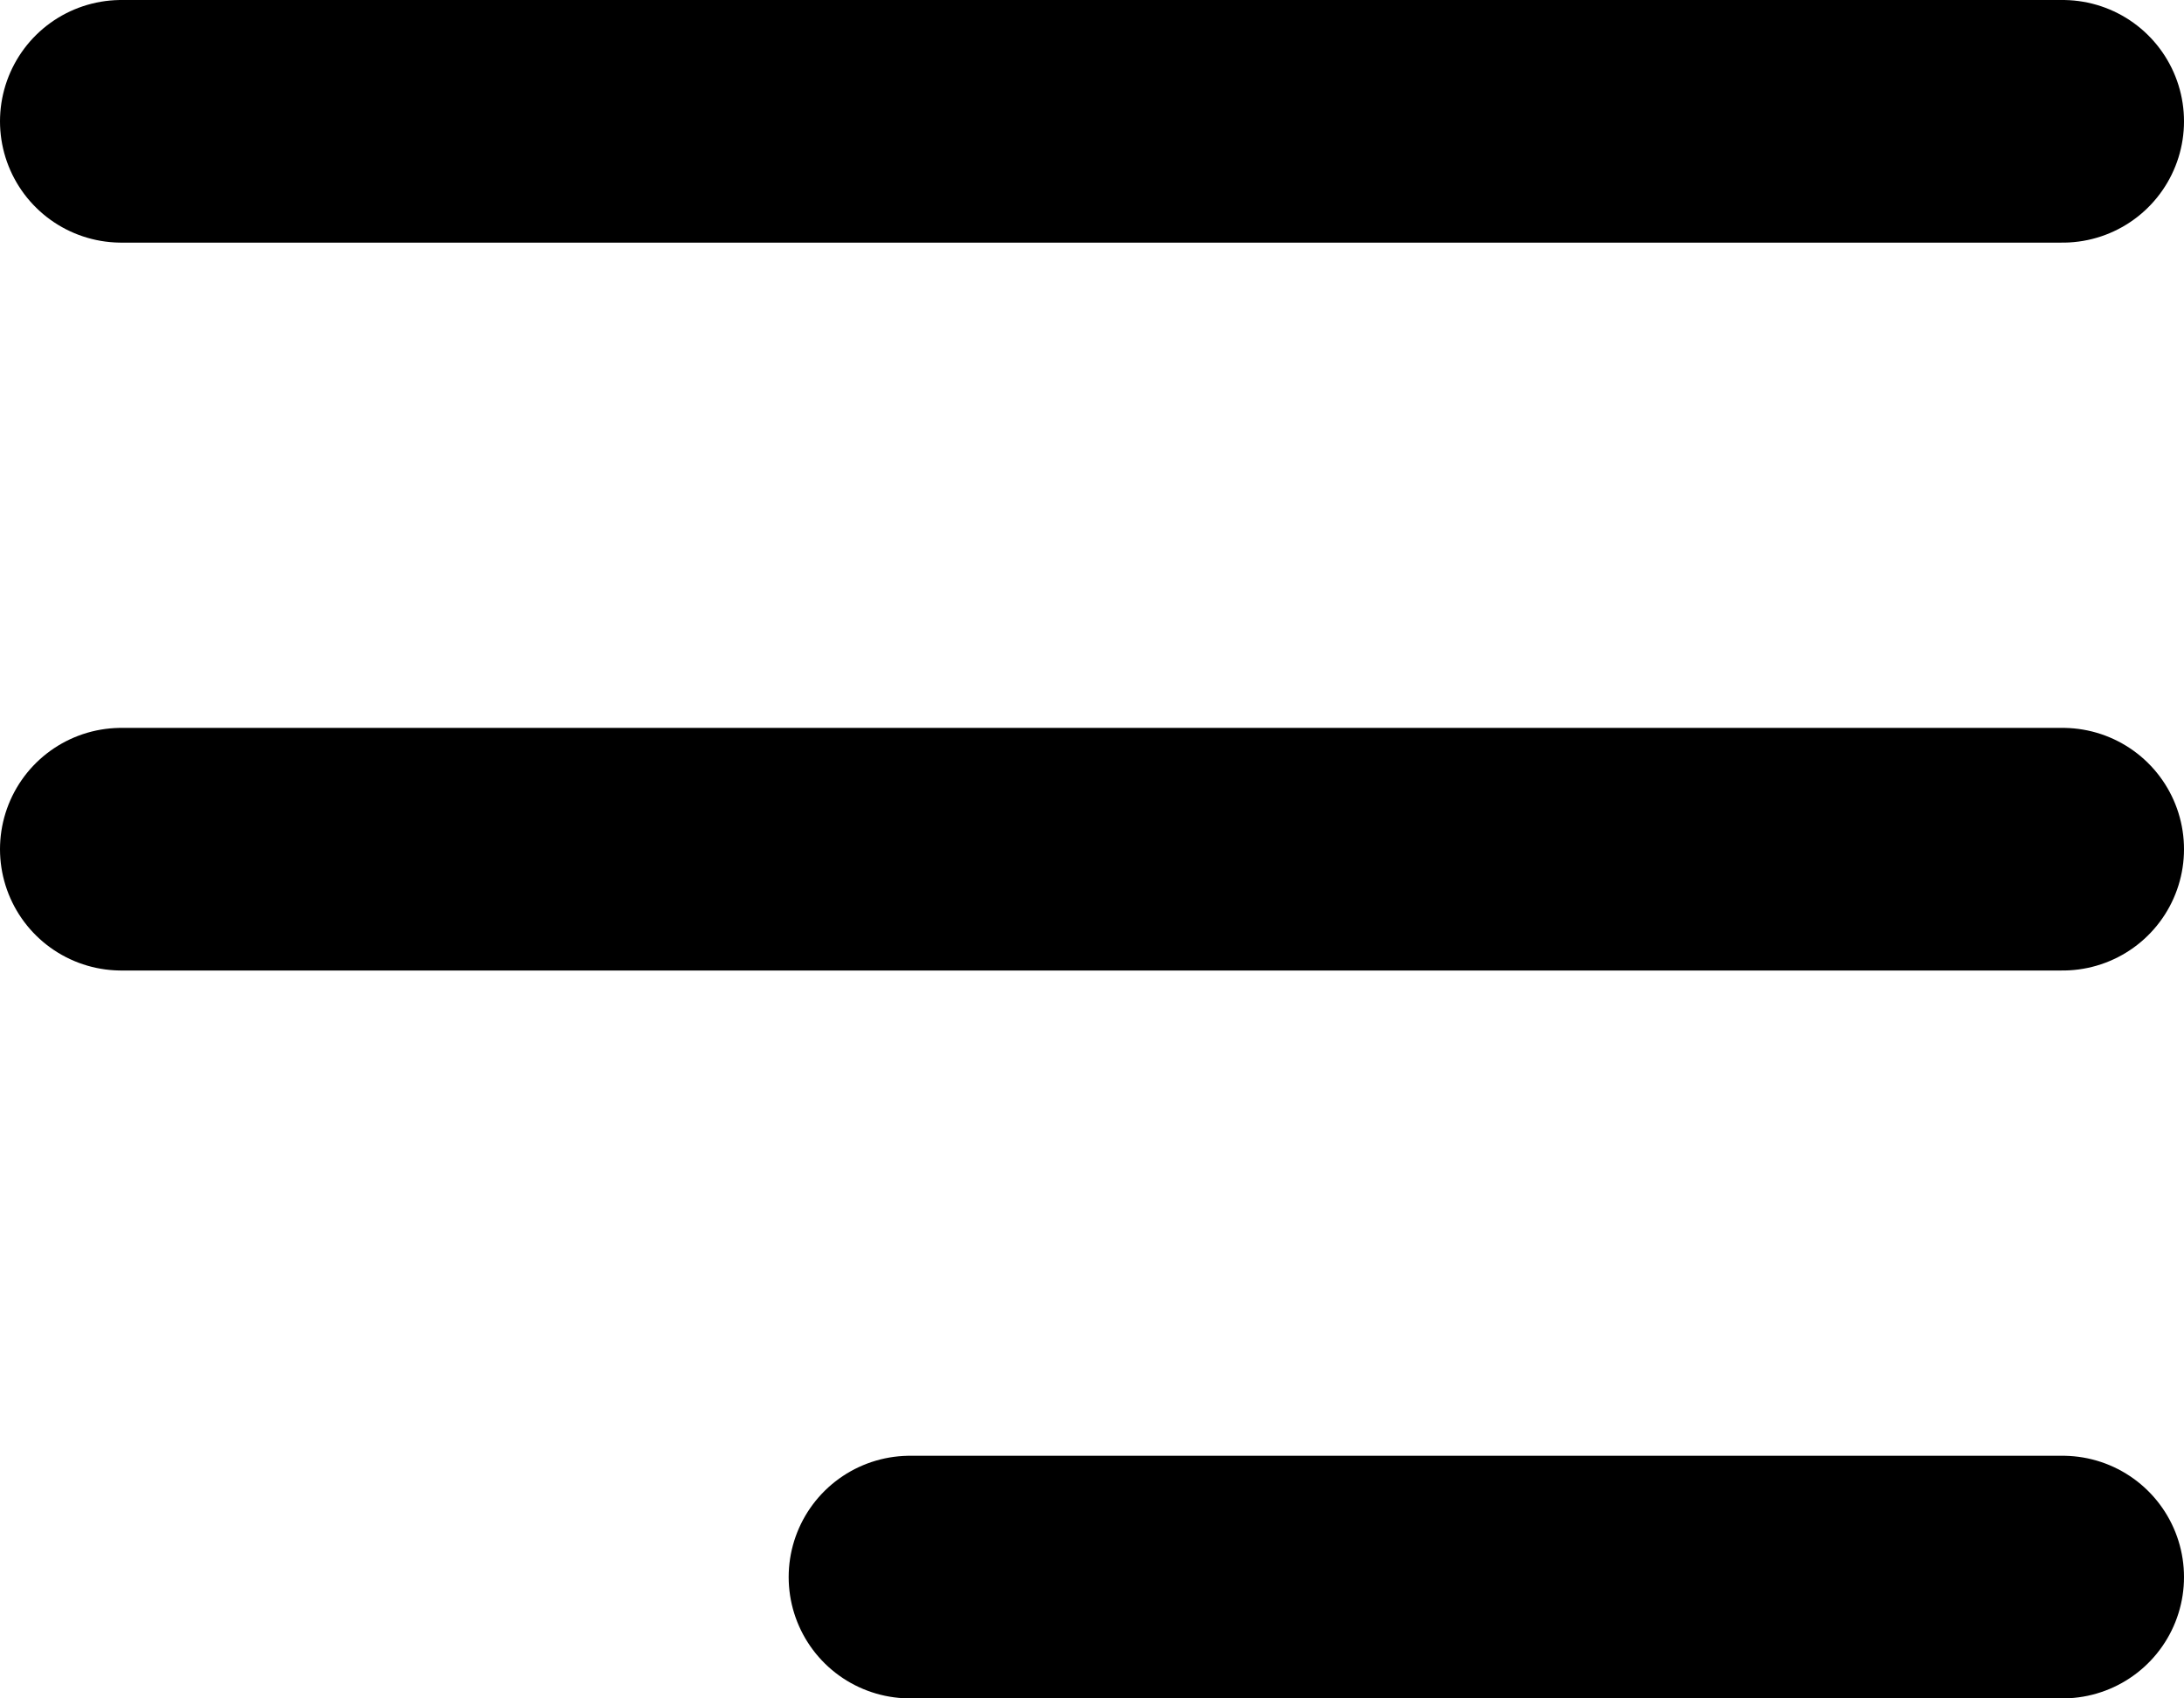
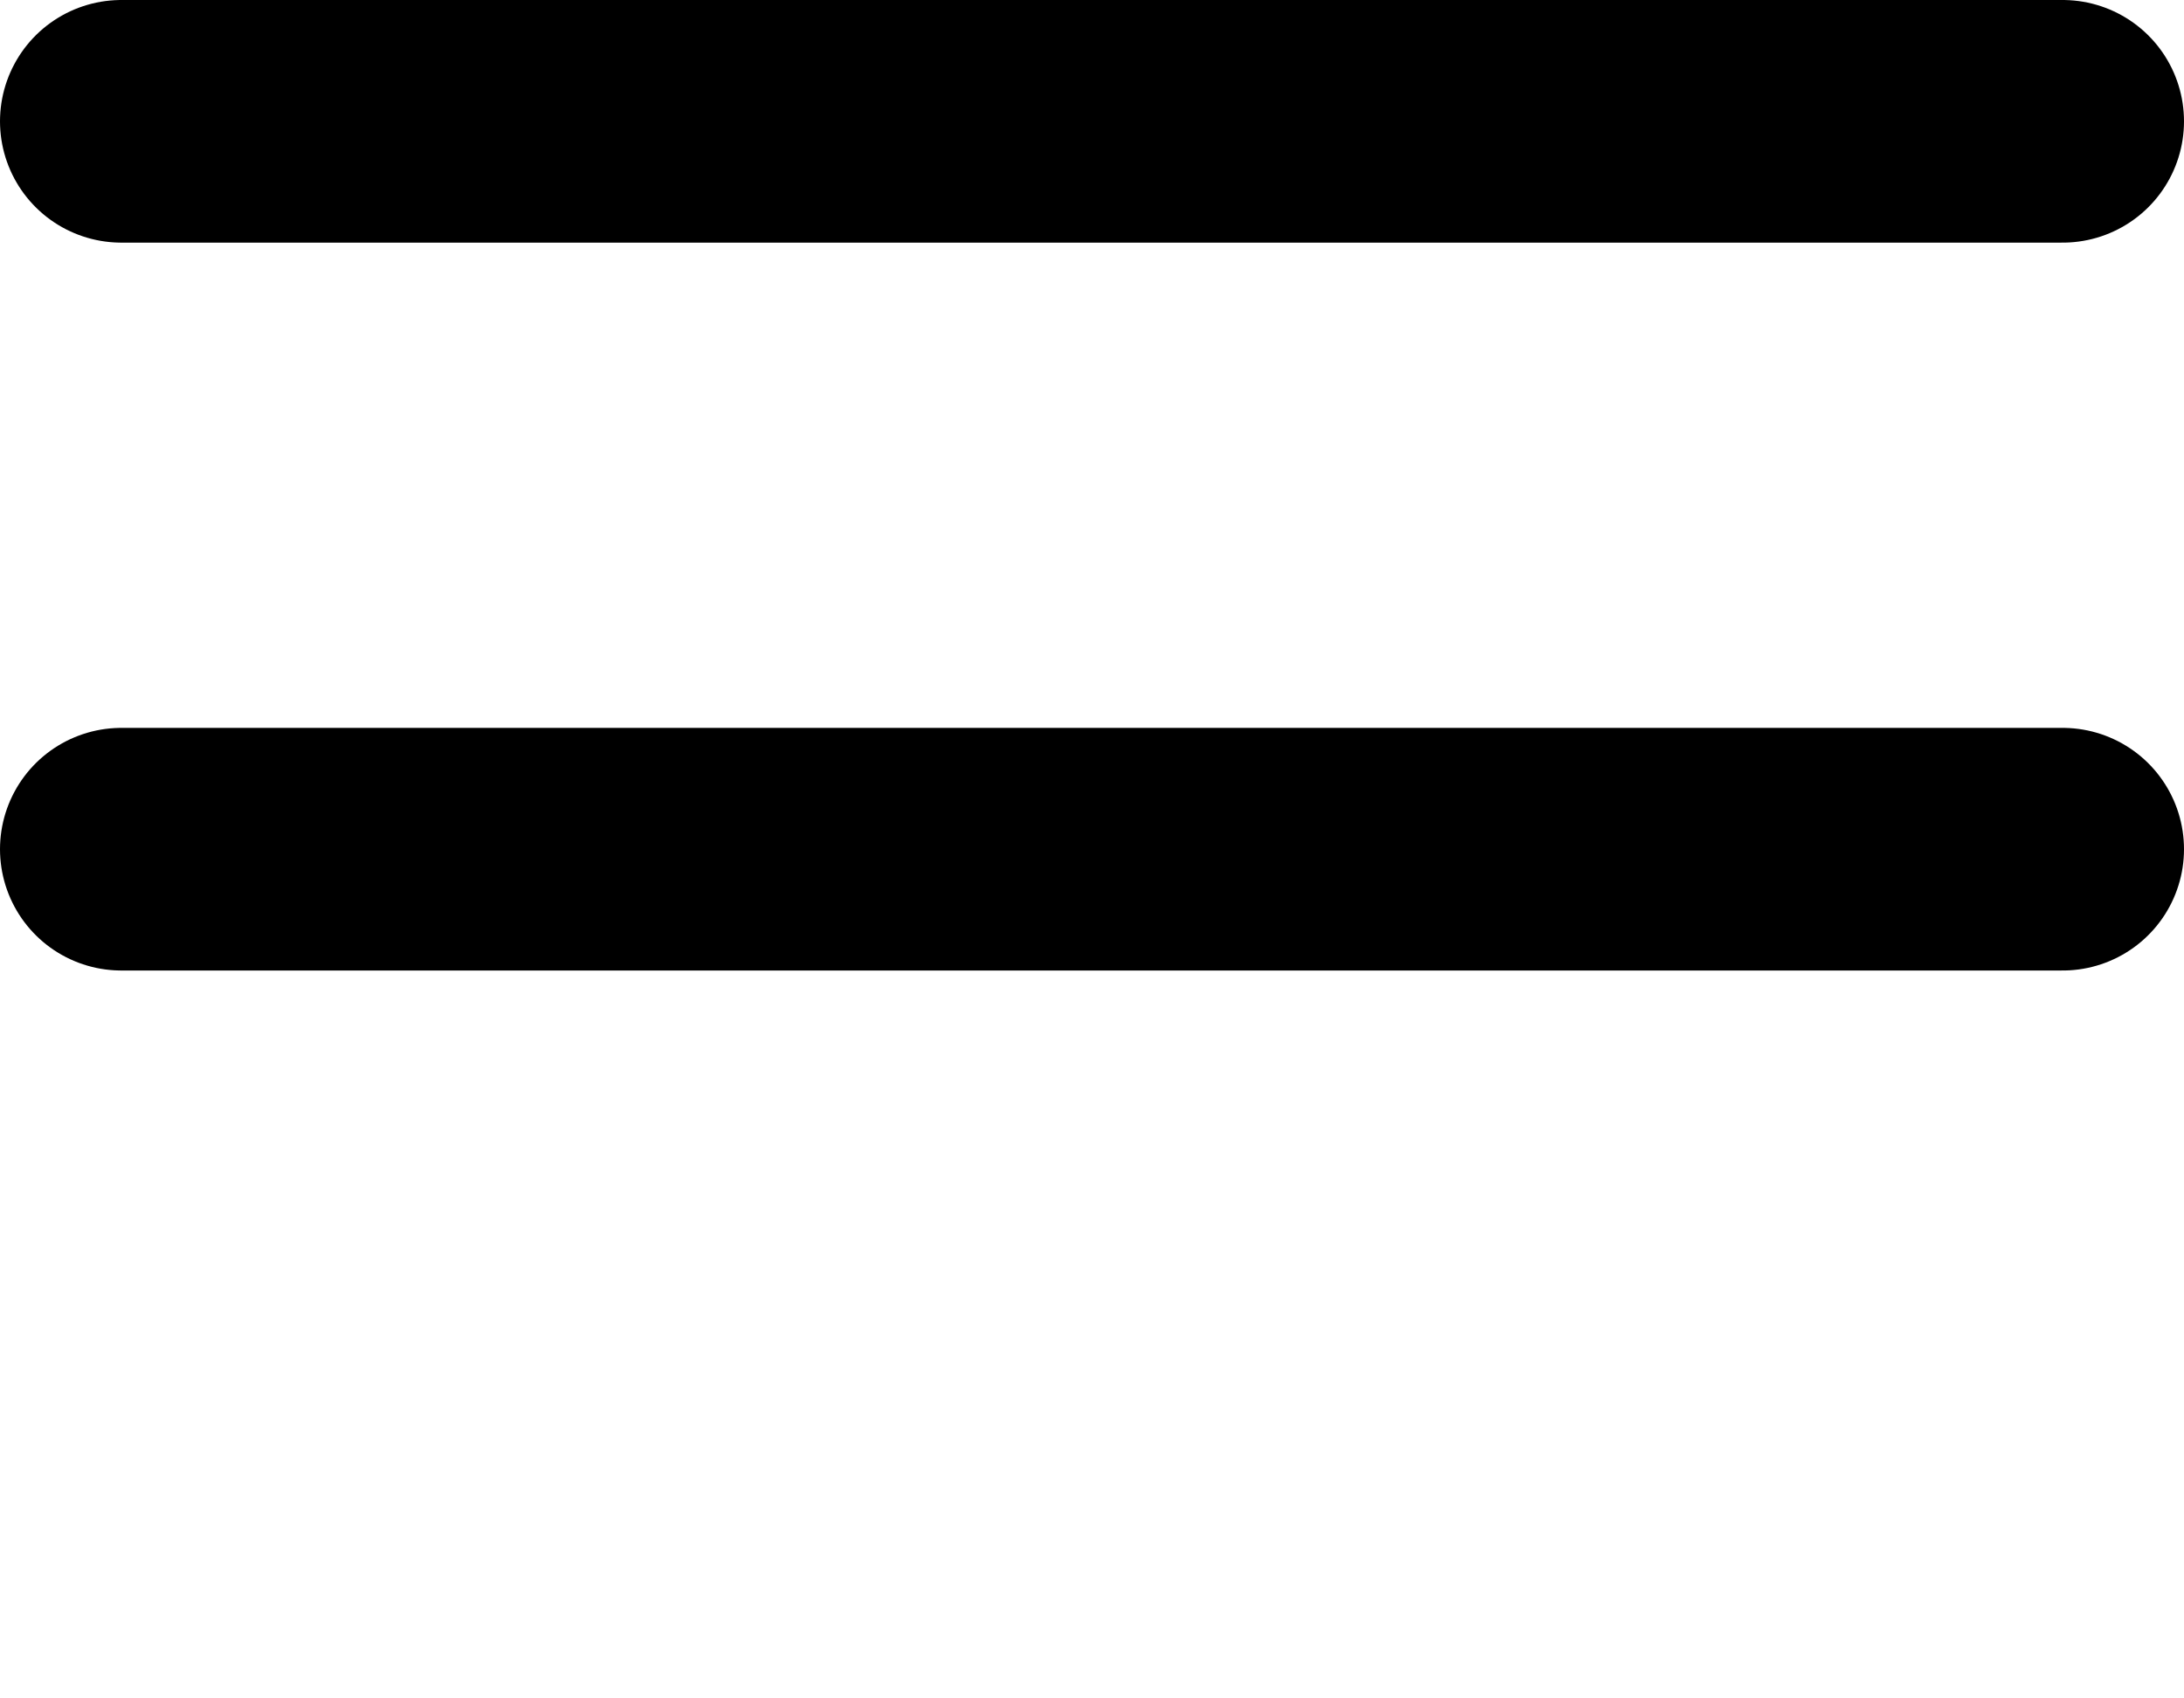
<svg xmlns="http://www.w3.org/2000/svg" width="18" height="14" viewBox="0 0 18 14" fill="none">
-   <path d="M7.5 13H17M1 7H17M1 1H17" stroke="black" stroke-width="2" stroke-linecap="round" />
+   <path d="M7.5 13M1 7H17M1 1H17" stroke="black" stroke-width="2" stroke-linecap="round" />
</svg>